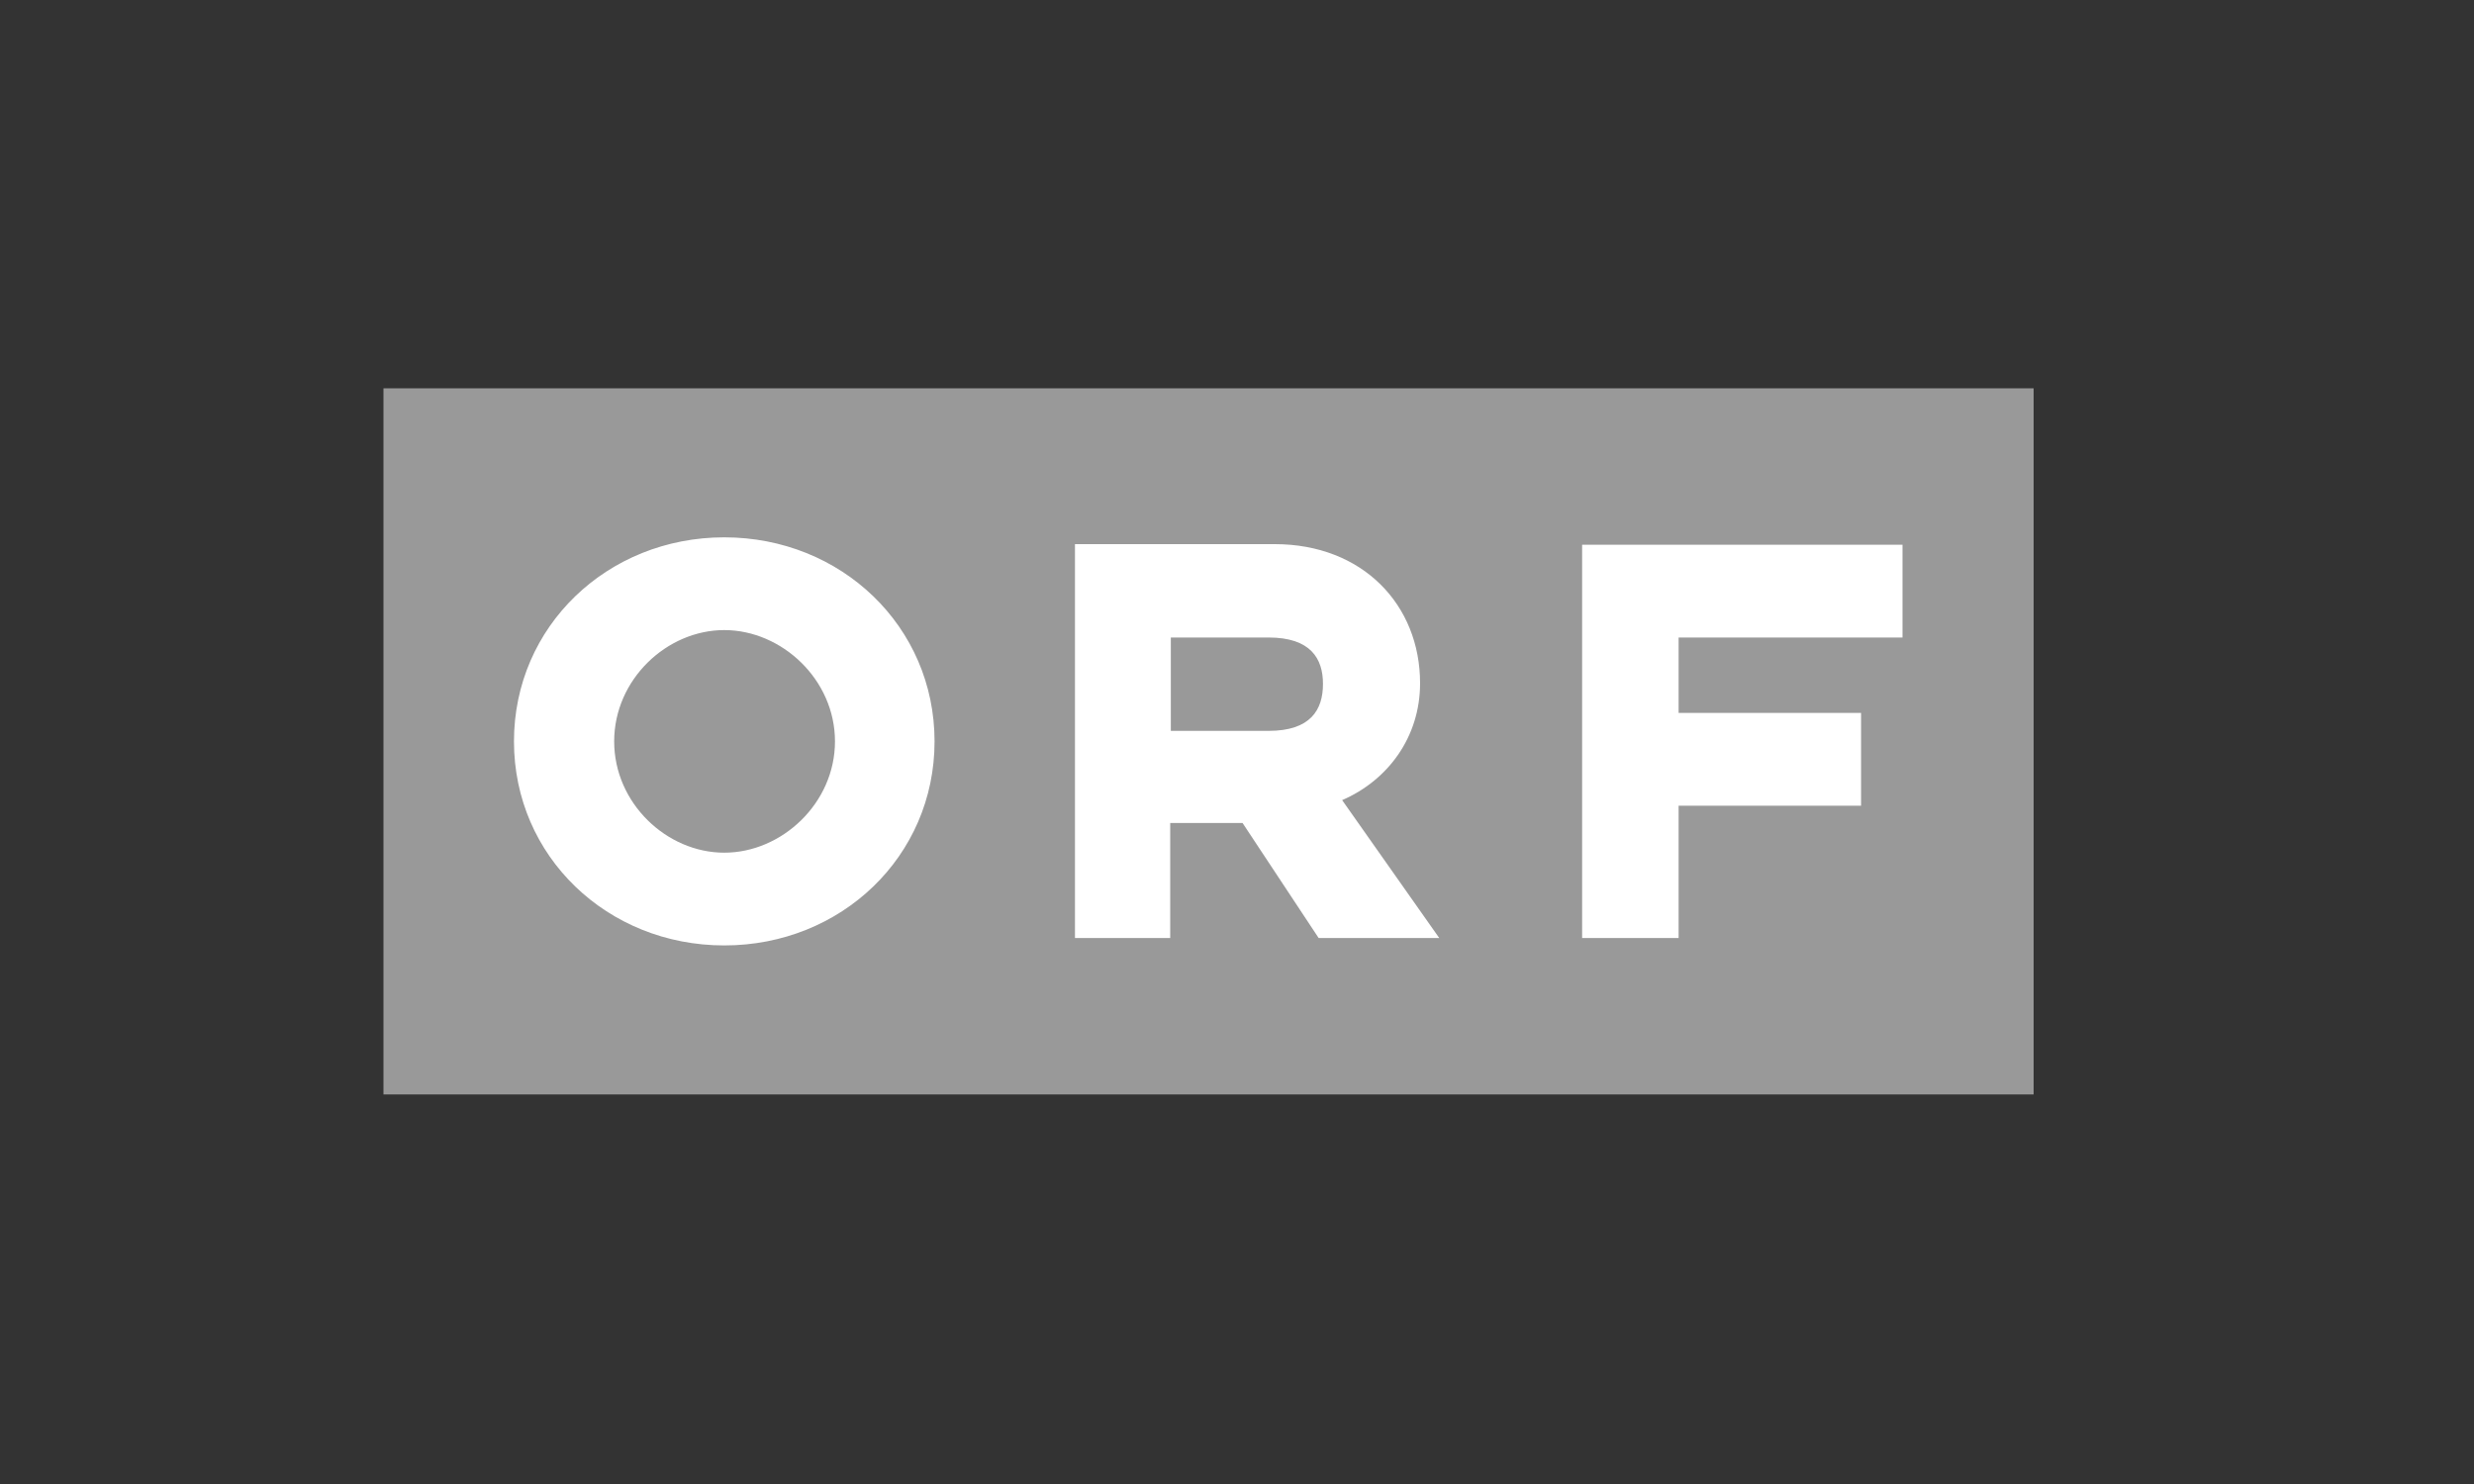
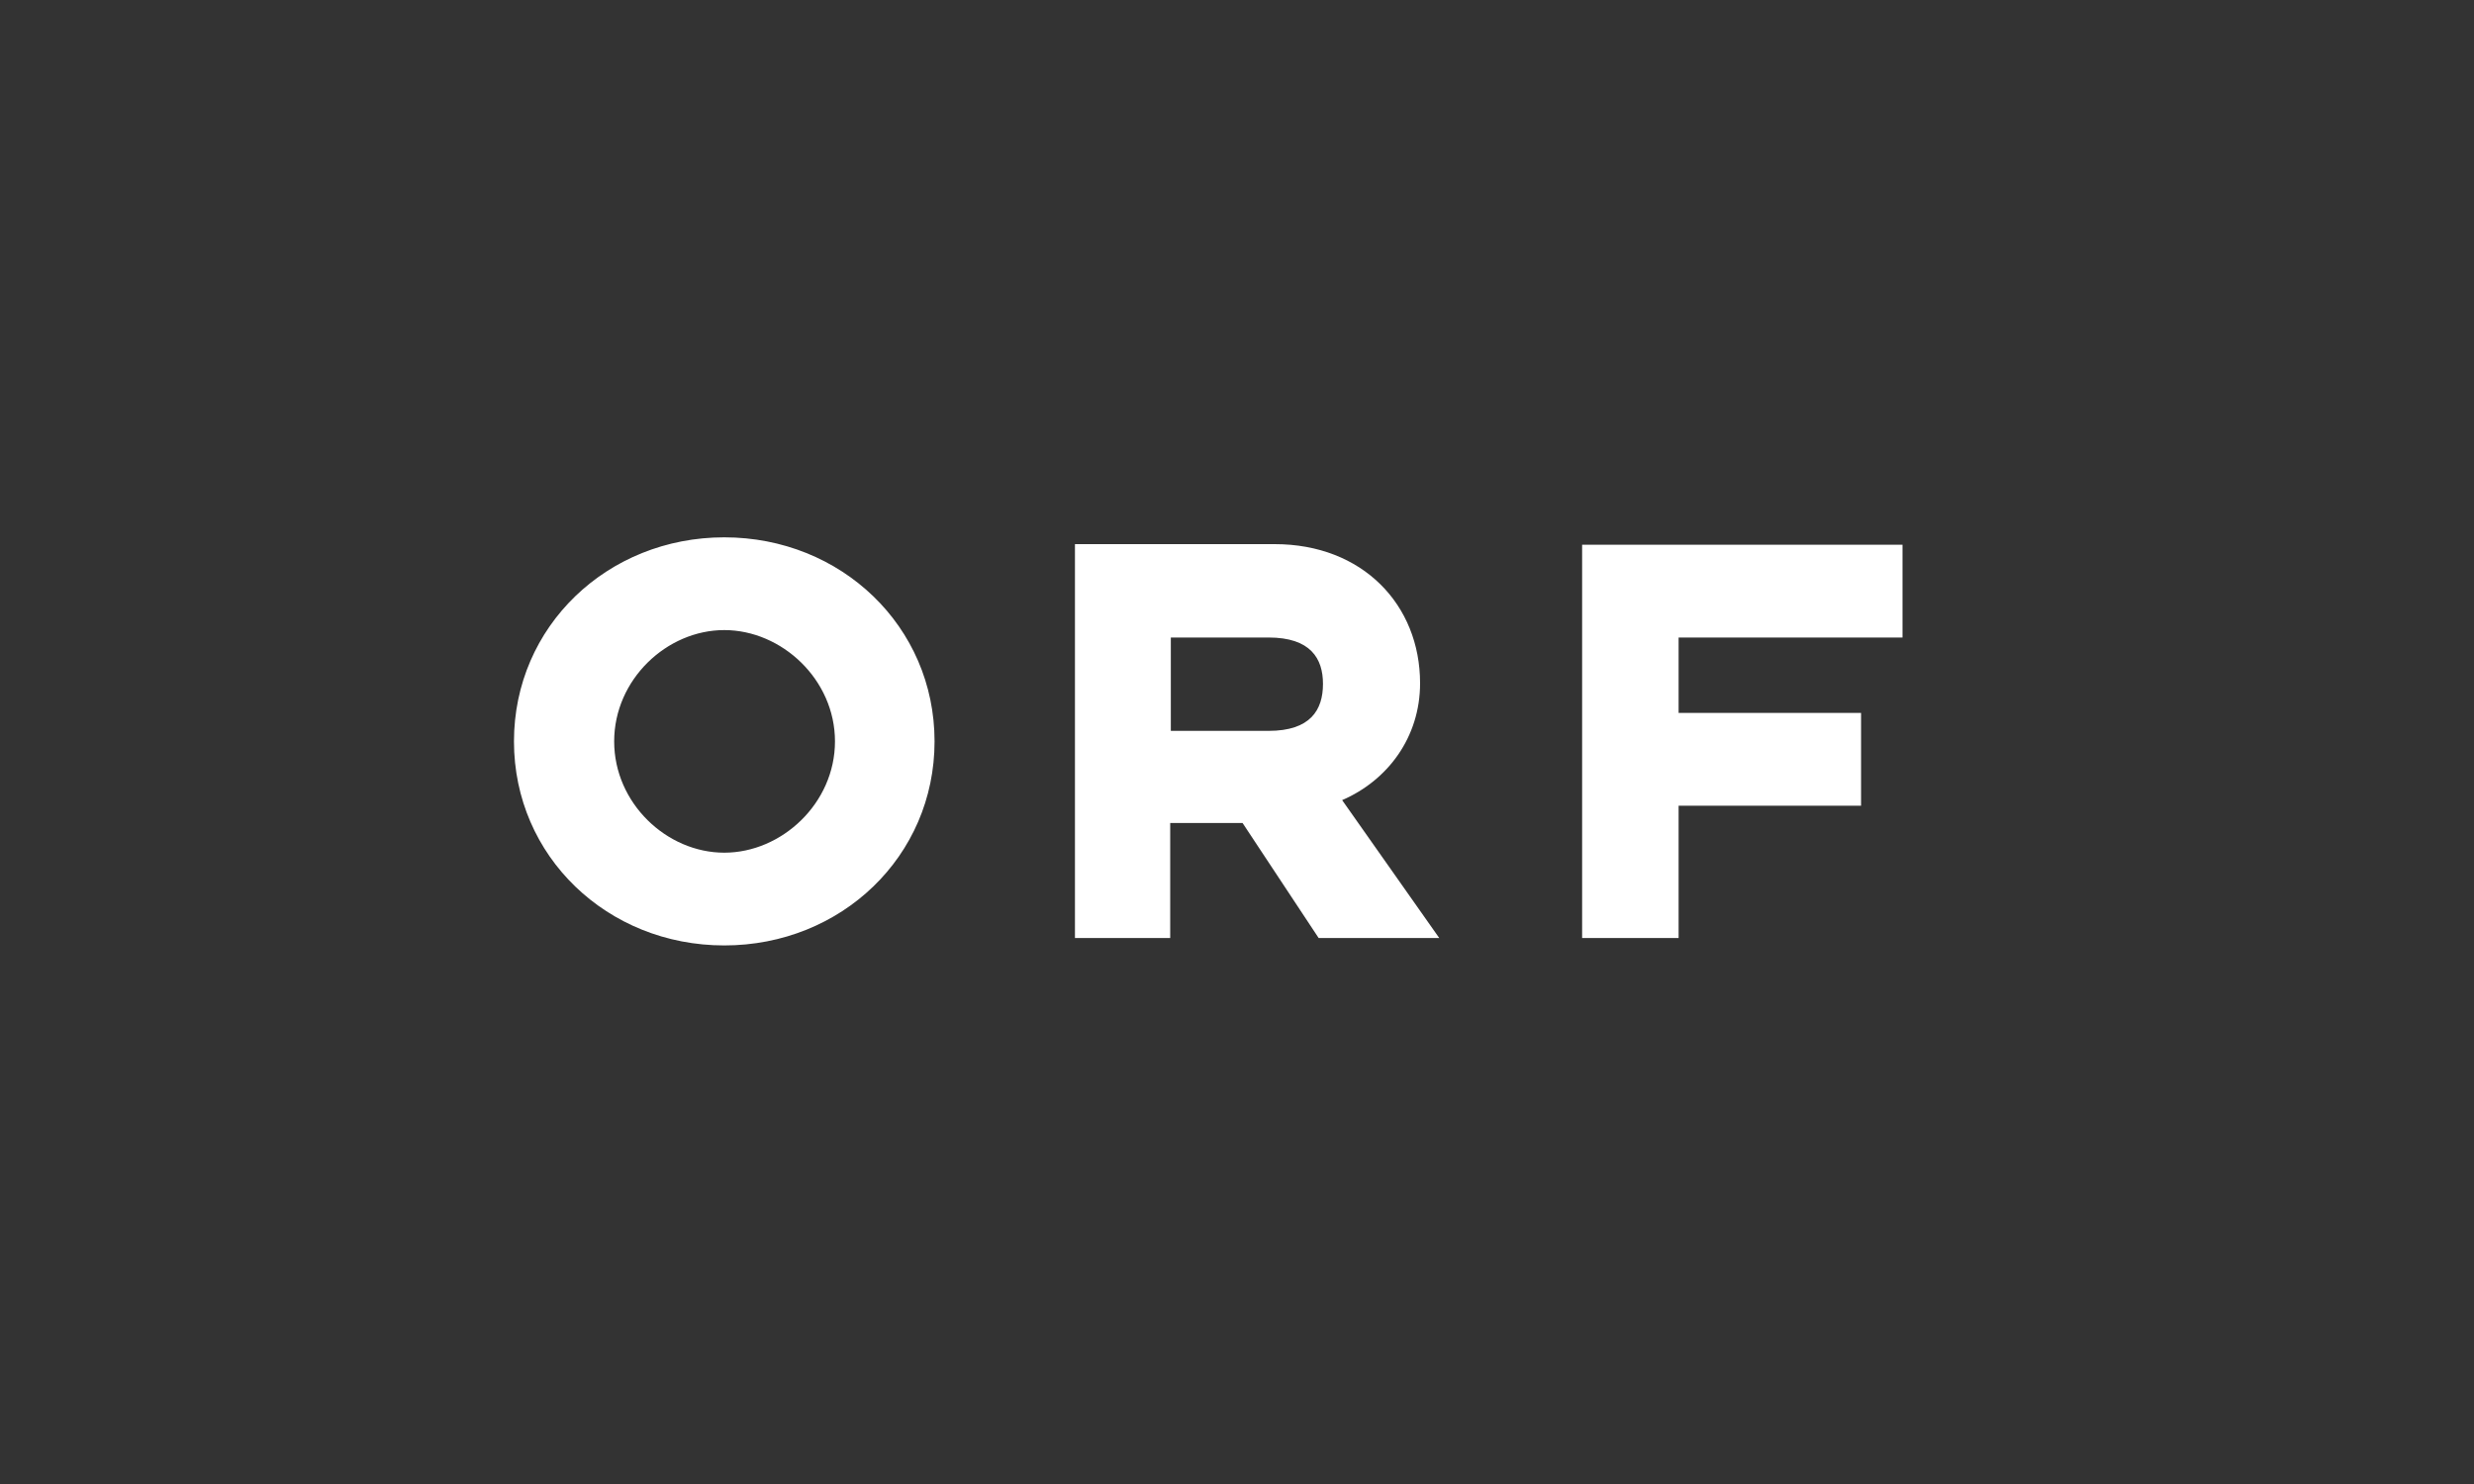
<svg xmlns="http://www.w3.org/2000/svg" version="1.1" id="Layer_1" x="0px" y="0px" viewBox="0 0 400 240" style="enable-background:new 0 0 400 240;" xml:space="preserve">
  <rect x="0" y="0" width="400" height="240" fill="#333333" stroke="none" />
  <style type="text/css">
	.st0{fill:#999999;}
	.st1{fill-rule:evenodd;clip-rule:evenodd;fill:#FFFFFF;}
</style>
  <g>
-     <rect x="62" y="62.8" class="st0" width="266.8" height="114.2" />
    <path class="st1" d="M205.1,118.2h-15.8v-15.1h15.8c6.8,0,8.8,3.4,8.8,7.5C213.9,114.8,211.9,118.2,205.1,118.2 M173.6,151.7h15.6   v-18.6h11.7l12.3,18.6h19.5l-15.7-22.3c7.4-3.2,12.6-10.2,12.6-18.9c0-12.7-9.3-22.5-23.5-22.5h-32.3V151.7z M151.1,119.9   c0-18.6-15.1-33-34-33c-18.9,0-34,14.4-34,33s15.1,33,34,33C136,152.9,151.1,138.5,151.1,119.9z M135,119.9c0,10-8.6,18-17.9,18   c-9.3,0-17.8-8-17.8-18c0-10,8.5-18,17.8-18C126.4,101.9,135,109.9,135,119.9z M255.8,151.7h15.6v-21.4h29.5v-15h-29.5v-12.2h36.2   v-15h-51.8V151.7z" />
  </g>
</svg>